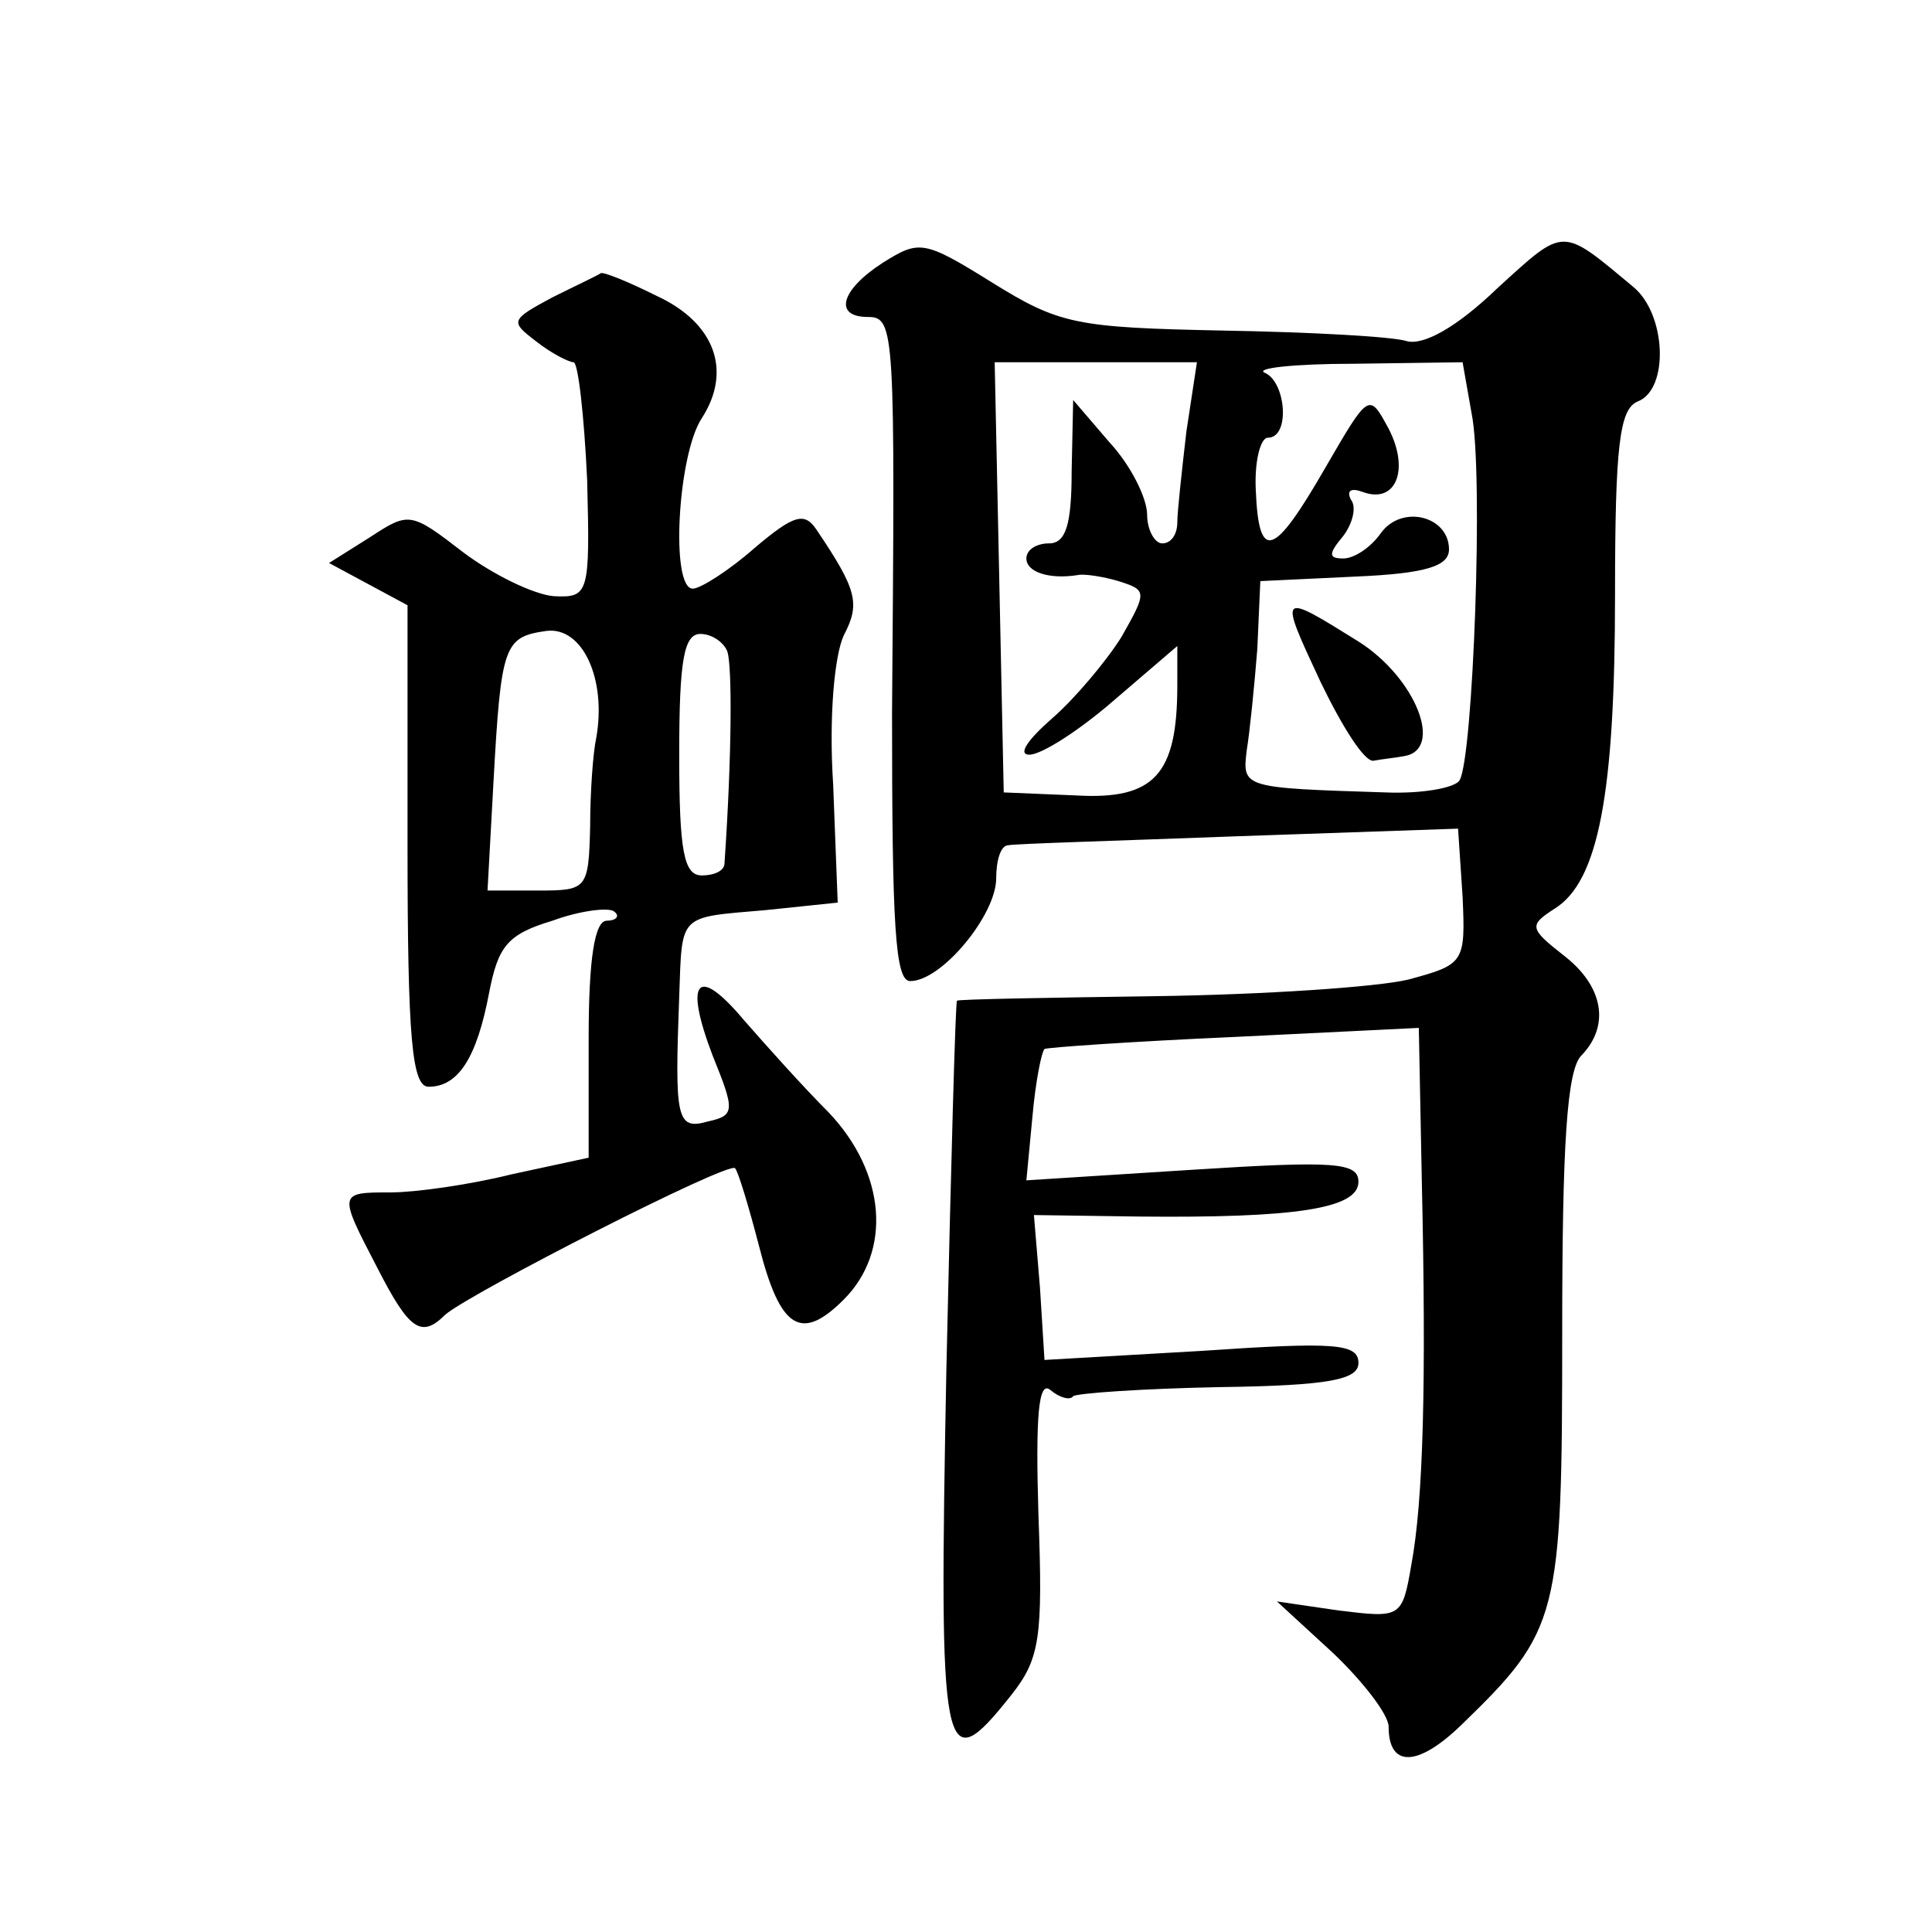
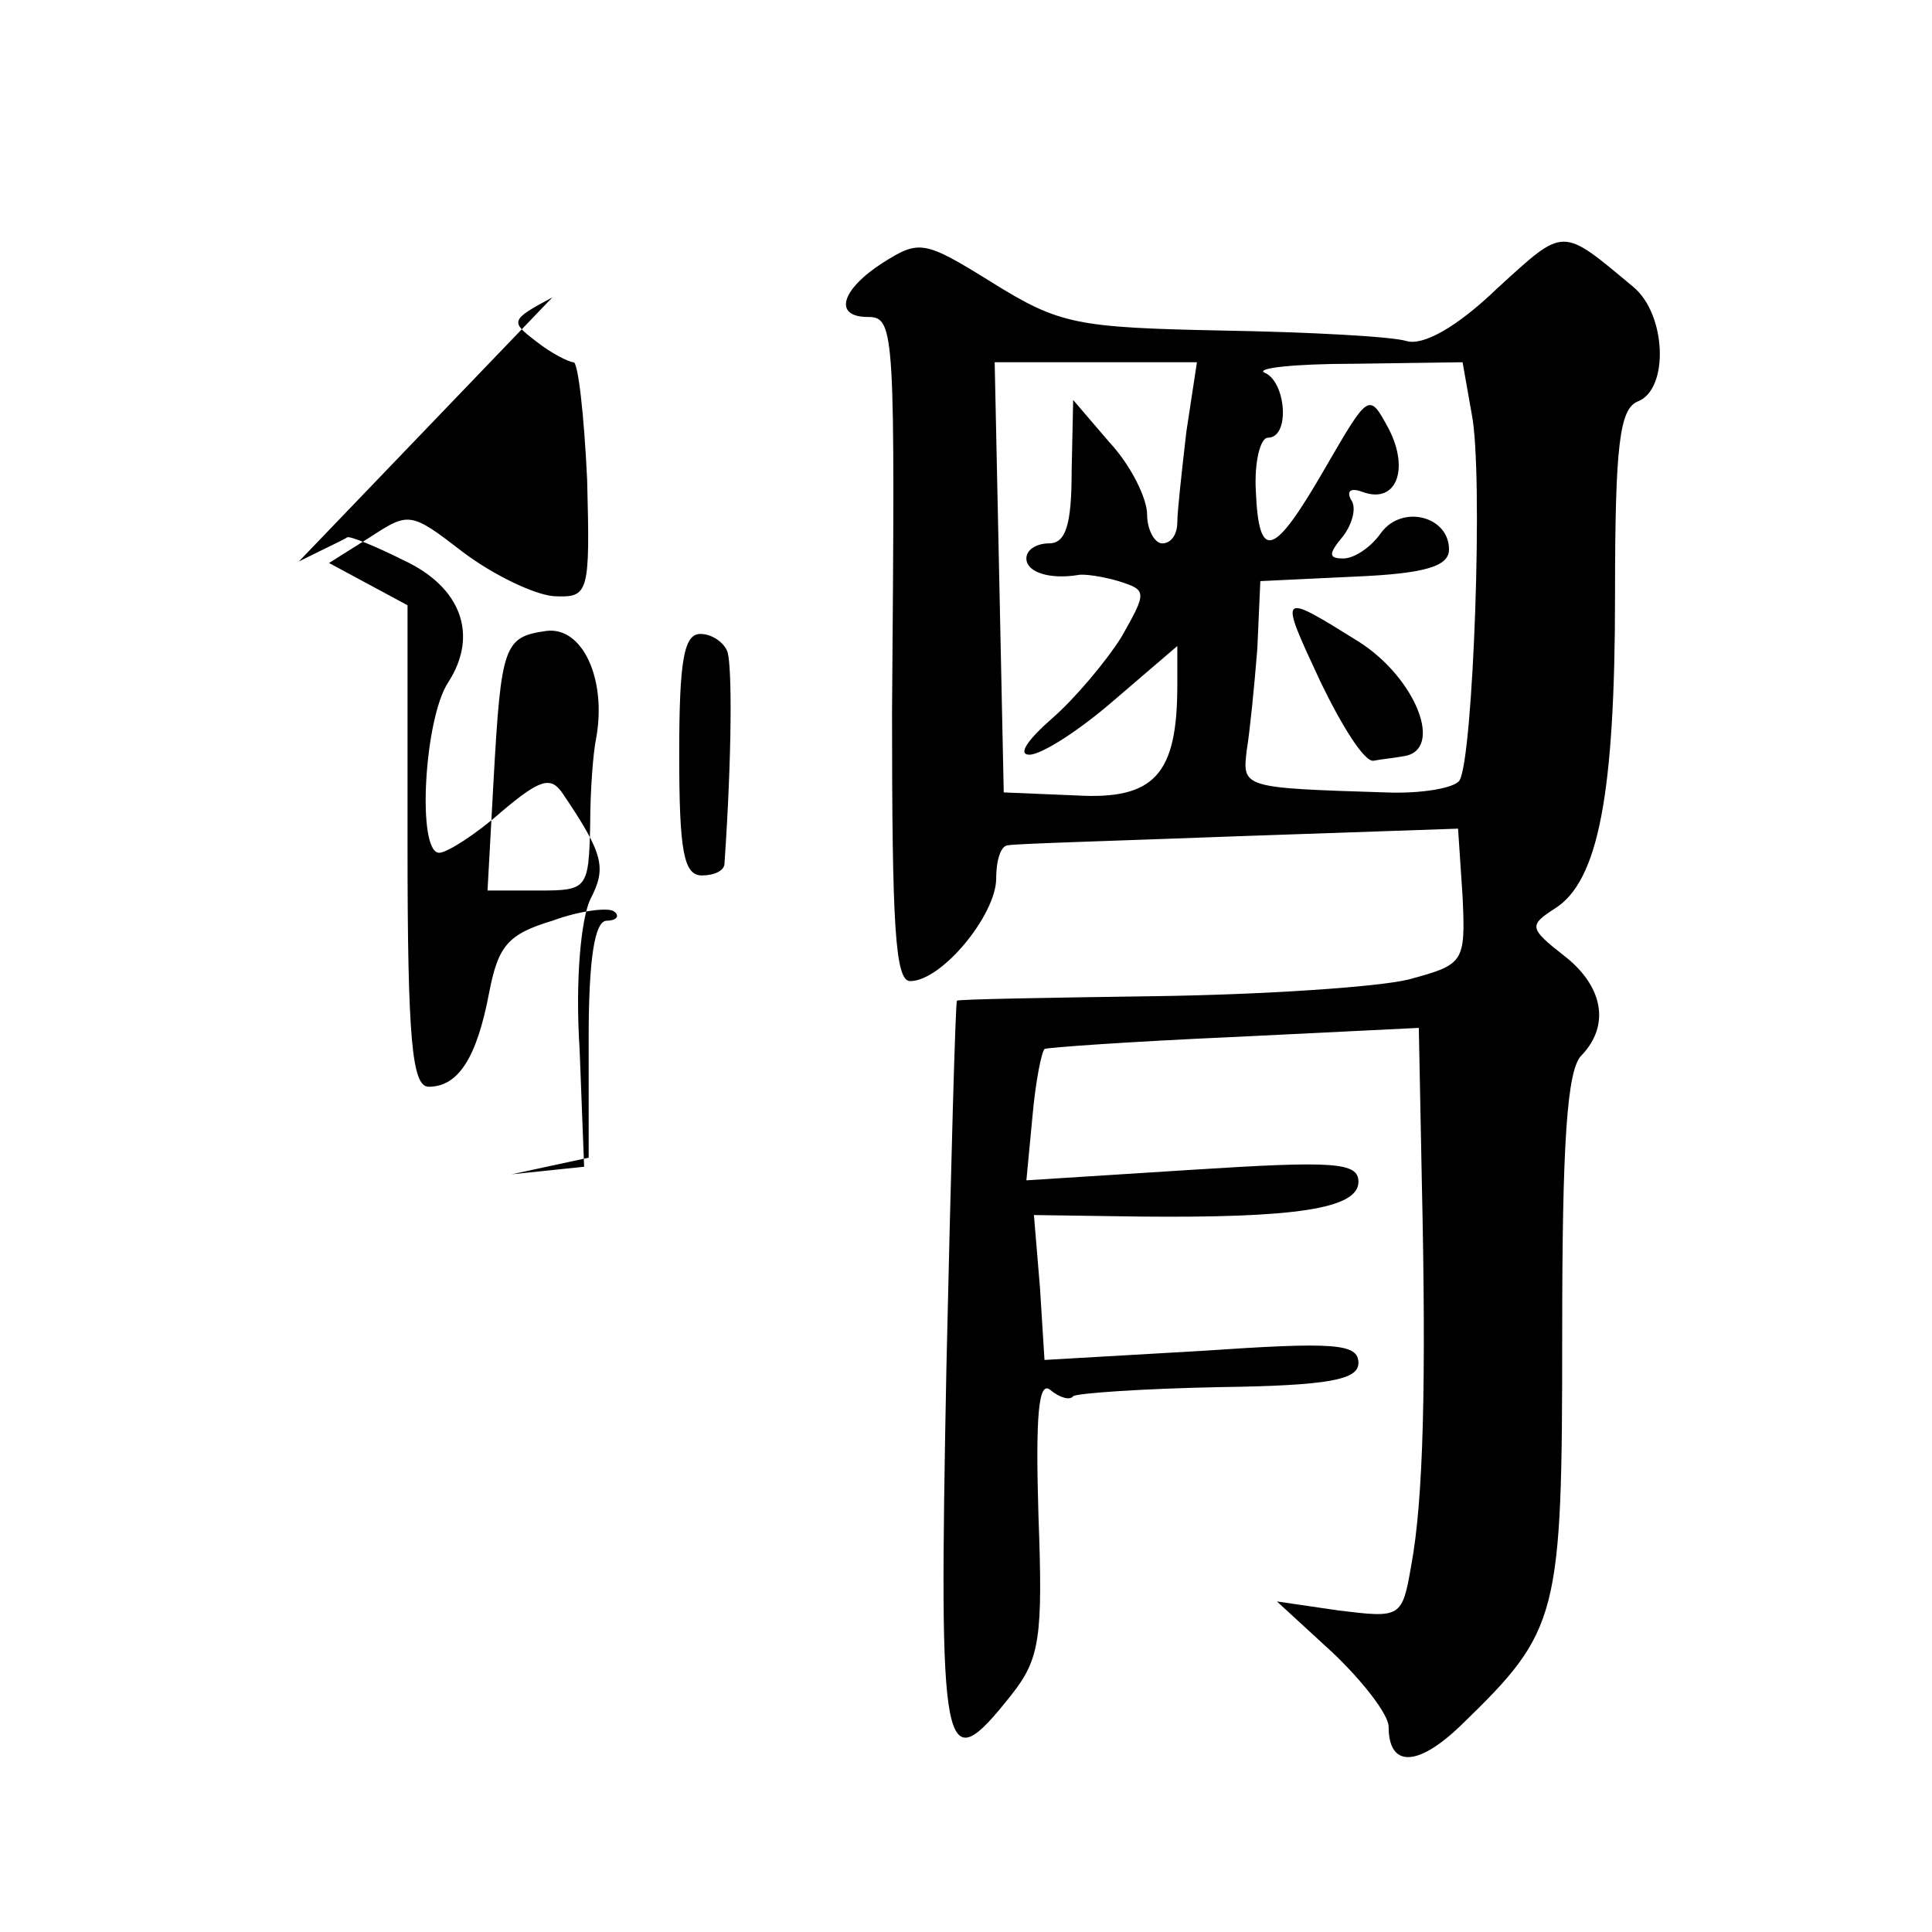
<svg xmlns="http://www.w3.org/2000/svg" version="1.0" width="128pt" height="128pt" viewBox="0 0 128 128" preserveAspectRatio="xMidYMid meet">
  <g transform="translate(0,128) scale(0.1,-0.1)" fill="#0" stroke="none">
-     <path d="M992 1089 c-27 -26 -49 -38 -60 -35 -9 3 -64 6 -122 7 -97 2 -108 4 -153 32 -45 28 -48 28 -72 13 -28 -18 -33 -36 -10 -36 18 0 18 -9 16 -262 0 -141 2 -178 12 -178 21 0 57 44 57 68 0 12 3 22 8 22 4 1 73 3 153 6 l145 5 3 -45 c2 -44 1 -45 -36 -55 -21 -5 -96 -10 -168 -11 -71 -1 -130 -2 -131 -3 -1 -1 -4 -111 -7 -244 -5 -261 -3 -274 43 -216 19 24 21 38 18 119 -2 66 0 90 8 83 6 -5 13 -7 15 -4 3 2 46 5 97 6 73 1 92 5 92 16 0 13 -16 14 -104 8 l-104 -6 -3 48 -4 48 70 -1 c102 -1 145 5 145 23 0 13 -16 14 -110 8 l-110 -7 4 42 c2 23 6 43 8 45 1 1 58 5 126 8 l122 6 2 -102 c3 -134 1 -211 -7 -254 -6 -35 -7 -35 -48 -30 l-41 6 37 -34 c20 -19 37 -41 37 -49 0 -27 19 -27 48 1 65 63 67 71 67 260 0 124 3 175 13 184 19 20 14 46 -12 66 -23 18 -23 20 -6 31 29 18 40 76 40 208 0 99 3 123 15 128 21 8 19 58 -3 76 -48 40 -45 40 -90 -1z m-206 -95 c-3 -26 -6 -53 -6 -60 0 -8 -4 -14 -10 -14 -5 0 -10 9 -10 19 0 11 -11 33 -25 48 l-24 28 -1 -47 c0 -36 -4 -48 -15 -48 -8 0 -15 -4 -15 -10 0 -9 15 -14 34 -11 4 1 17 -1 27 -4 19 -6 19 -7 2 -37 -10 -16 -31 -41 -46 -54 -16 -14 -23 -24 -15 -24 8 0 33 16 56 36 l42 36 0 -26 c0 -59 -15 -76 -67 -73 l-48 2 -3 143 -3 142 67 0 67 0 -7 -46z m189 12 c8 -39 1 -228 -8 -243 -3 -5 -25 -9 -49 -8 -95 3 -95 3 -92 28 2 12 5 42 7 67 l2 45 63 3 c47 2 62 7 62 18 0 22 -31 30 -45 11 -7 -10 -18 -17 -25 -17 -10 0 -10 3 0 15 6 8 9 19 5 24 -3 6 0 8 8 5 22 -8 31 15 17 42 -13 24 -13 24 -42 -26 -34 -59 -44 -63 -46 -15 -1 19 3 35 8 35 15 0 12 37 -2 43 -7 3 19 6 59 6 l72 1 6 -34z M875 828 c14 -29 29 -53 35 -52 5 1 15 2 20 3 27 4 8 52 -30 76 -53 33 -53 33 -25 -27z M366 1083 c-28 -15 -28 -16 -11 -29 10 -8 22 -14 25 -14 3 0 7 -35 9 -78 2 -76 1 -78 -22 -77 -13 1 -40 14 -60 29 -35 27 -36 27 -62 10 l-27 -17 26 -14 26 -14 0 -159 c0 -129 3 -160 14 -160 20 0 32 20 40 62 6 31 12 39 42 48 19 7 38 9 41 6 4 -3 1 -6 -5 -6 -8 0 -12 -25 -12 -78 l0 -79 -51 -11 c-28 -7 -64 -12 -80 -12 -35 0 -35 0 -9 -50 21 -41 29 -47 45 -31 16 14 188 102 192 97 2 -2 9 -25 16 -52 14 -55 28 -63 56 -35 32 32 28 84 -10 124 -17 17 -42 45 -56 61 -31 37 -40 27 -21 -23 15 -37 15 -40 -3 -44 -21 -6 -22 2 -19 83 2 55 -1 52 57 57 l48 5 -3 78 c-3 46 1 86 7 99 11 21 9 30 -18 70 -8 12 -15 10 -41 -12 -17 -15 -36 -27 -41 -27 -15 0 -10 89 6 113 20 31 9 63 -30 81 -18 9 -35 16 -37 15 -1 -1 -16 -8 -32 -16z m29 -292 c-2 -9 -4 -35 -4 -58 -1 -42 -2 -43 -34 -43 l-34 0 4 73 c5 90 7 95 35 99 24 3 40 -32 33 -71z m87 57 c3 -10 3 -67 -2 -140 0 -5 -7 -8 -15 -8 -12 0 -15 16 -15 80 0 62 3 80 14 80 8 0 16 -6 18 -12z" />
+     <path d="M992 1089 c-27 -26 -49 -38 -60 -35 -9 3 -64 6 -122 7 -97 2 -108 4 -153 32 -45 28 -48 28 -72 13 -28 -18 -33 -36 -10 -36 18 0 18 -9 16 -262 0 -141 2 -178 12 -178 21 0 57 44 57 68 0 12 3 22 8 22 4 1 73 3 153 6 l145 5 3 -45 c2 -44 1 -45 -36 -55 -21 -5 -96 -10 -168 -11 -71 -1 -130 -2 -131 -3 -1 -1 -4 -111 -7 -244 -5 -261 -3 -274 43 -216 19 24 21 38 18 119 -2 66 0 90 8 83 6 -5 13 -7 15 -4 3 2 46 5 97 6 73 1 92 5 92 16 0 13 -16 14 -104 8 l-104 -6 -3 48 -4 48 70 -1 c102 -1 145 5 145 23 0 13 -16 14 -110 8 l-110 -7 4 42 c2 23 6 43 8 45 1 1 58 5 126 8 l122 6 2 -102 c3 -134 1 -211 -7 -254 -6 -35 -7 -35 -48 -30 l-41 6 37 -34 c20 -19 37 -41 37 -49 0 -27 19 -27 48 1 65 63 67 71 67 260 0 124 3 175 13 184 19 20 14 46 -12 66 -23 18 -23 20 -6 31 29 18 40 76 40 208 0 99 3 123 15 128 21 8 19 58 -3 76 -48 40 -45 40 -90 -1z m-206 -95 c-3 -26 -6 -53 -6 -60 0 -8 -4 -14 -10 -14 -5 0 -10 9 -10 19 0 11 -11 33 -25 48 l-24 28 -1 -47 c0 -36 -4 -48 -15 -48 -8 0 -15 -4 -15 -10 0 -9 15 -14 34 -11 4 1 17 -1 27 -4 19 -6 19 -7 2 -37 -10 -16 -31 -41 -46 -54 -16 -14 -23 -24 -15 -24 8 0 33 16 56 36 l42 36 0 -26 c0 -59 -15 -76 -67 -73 l-48 2 -3 143 -3 142 67 0 67 0 -7 -46z m189 12 c8 -39 1 -228 -8 -243 -3 -5 -25 -9 -49 -8 -95 3 -95 3 -92 28 2 12 5 42 7 67 l2 45 63 3 c47 2 62 7 62 18 0 22 -31 30 -45 11 -7 -10 -18 -17 -25 -17 -10 0 -10 3 0 15 6 8 9 19 5 24 -3 6 0 8 8 5 22 -8 31 15 17 42 -13 24 -13 24 -42 -26 -34 -59 -44 -63 -46 -15 -1 19 3 35 8 35 15 0 12 37 -2 43 -7 3 19 6 59 6 l72 1 6 -34z M875 828 c14 -29 29 -53 35 -52 5 1 15 2 20 3 27 4 8 52 -30 76 -53 33 -53 33 -25 -27z M366 1083 c-28 -15 -28 -16 -11 -29 10 -8 22 -14 25 -14 3 0 7 -35 9 -78 2 -76 1 -78 -22 -77 -13 1 -40 14 -60 29 -35 27 -36 27 -62 10 l-27 -17 26 -14 26 -14 0 -159 c0 -129 3 -160 14 -160 20 0 32 20 40 62 6 31 12 39 42 48 19 7 38 9 41 6 4 -3 1 -6 -5 -6 -8 0 -12 -25 -12 -78 l0 -79 -51 -11 l48 5 -3 78 c-3 46 1 86 7 99 11 21 9 30 -18 70 -8 12 -15 10 -41 -12 -17 -15 -36 -27 -41 -27 -15 0 -10 89 6 113 20 31 9 63 -30 81 -18 9 -35 16 -37 15 -1 -1 -16 -8 -32 -16z m29 -292 c-2 -9 -4 -35 -4 -58 -1 -42 -2 -43 -34 -43 l-34 0 4 73 c5 90 7 95 35 99 24 3 40 -32 33 -71z m87 57 c3 -10 3 -67 -2 -140 0 -5 -7 -8 -15 -8 -12 0 -15 16 -15 80 0 62 3 80 14 80 8 0 16 -6 18 -12z" />
  </g>
</svg>